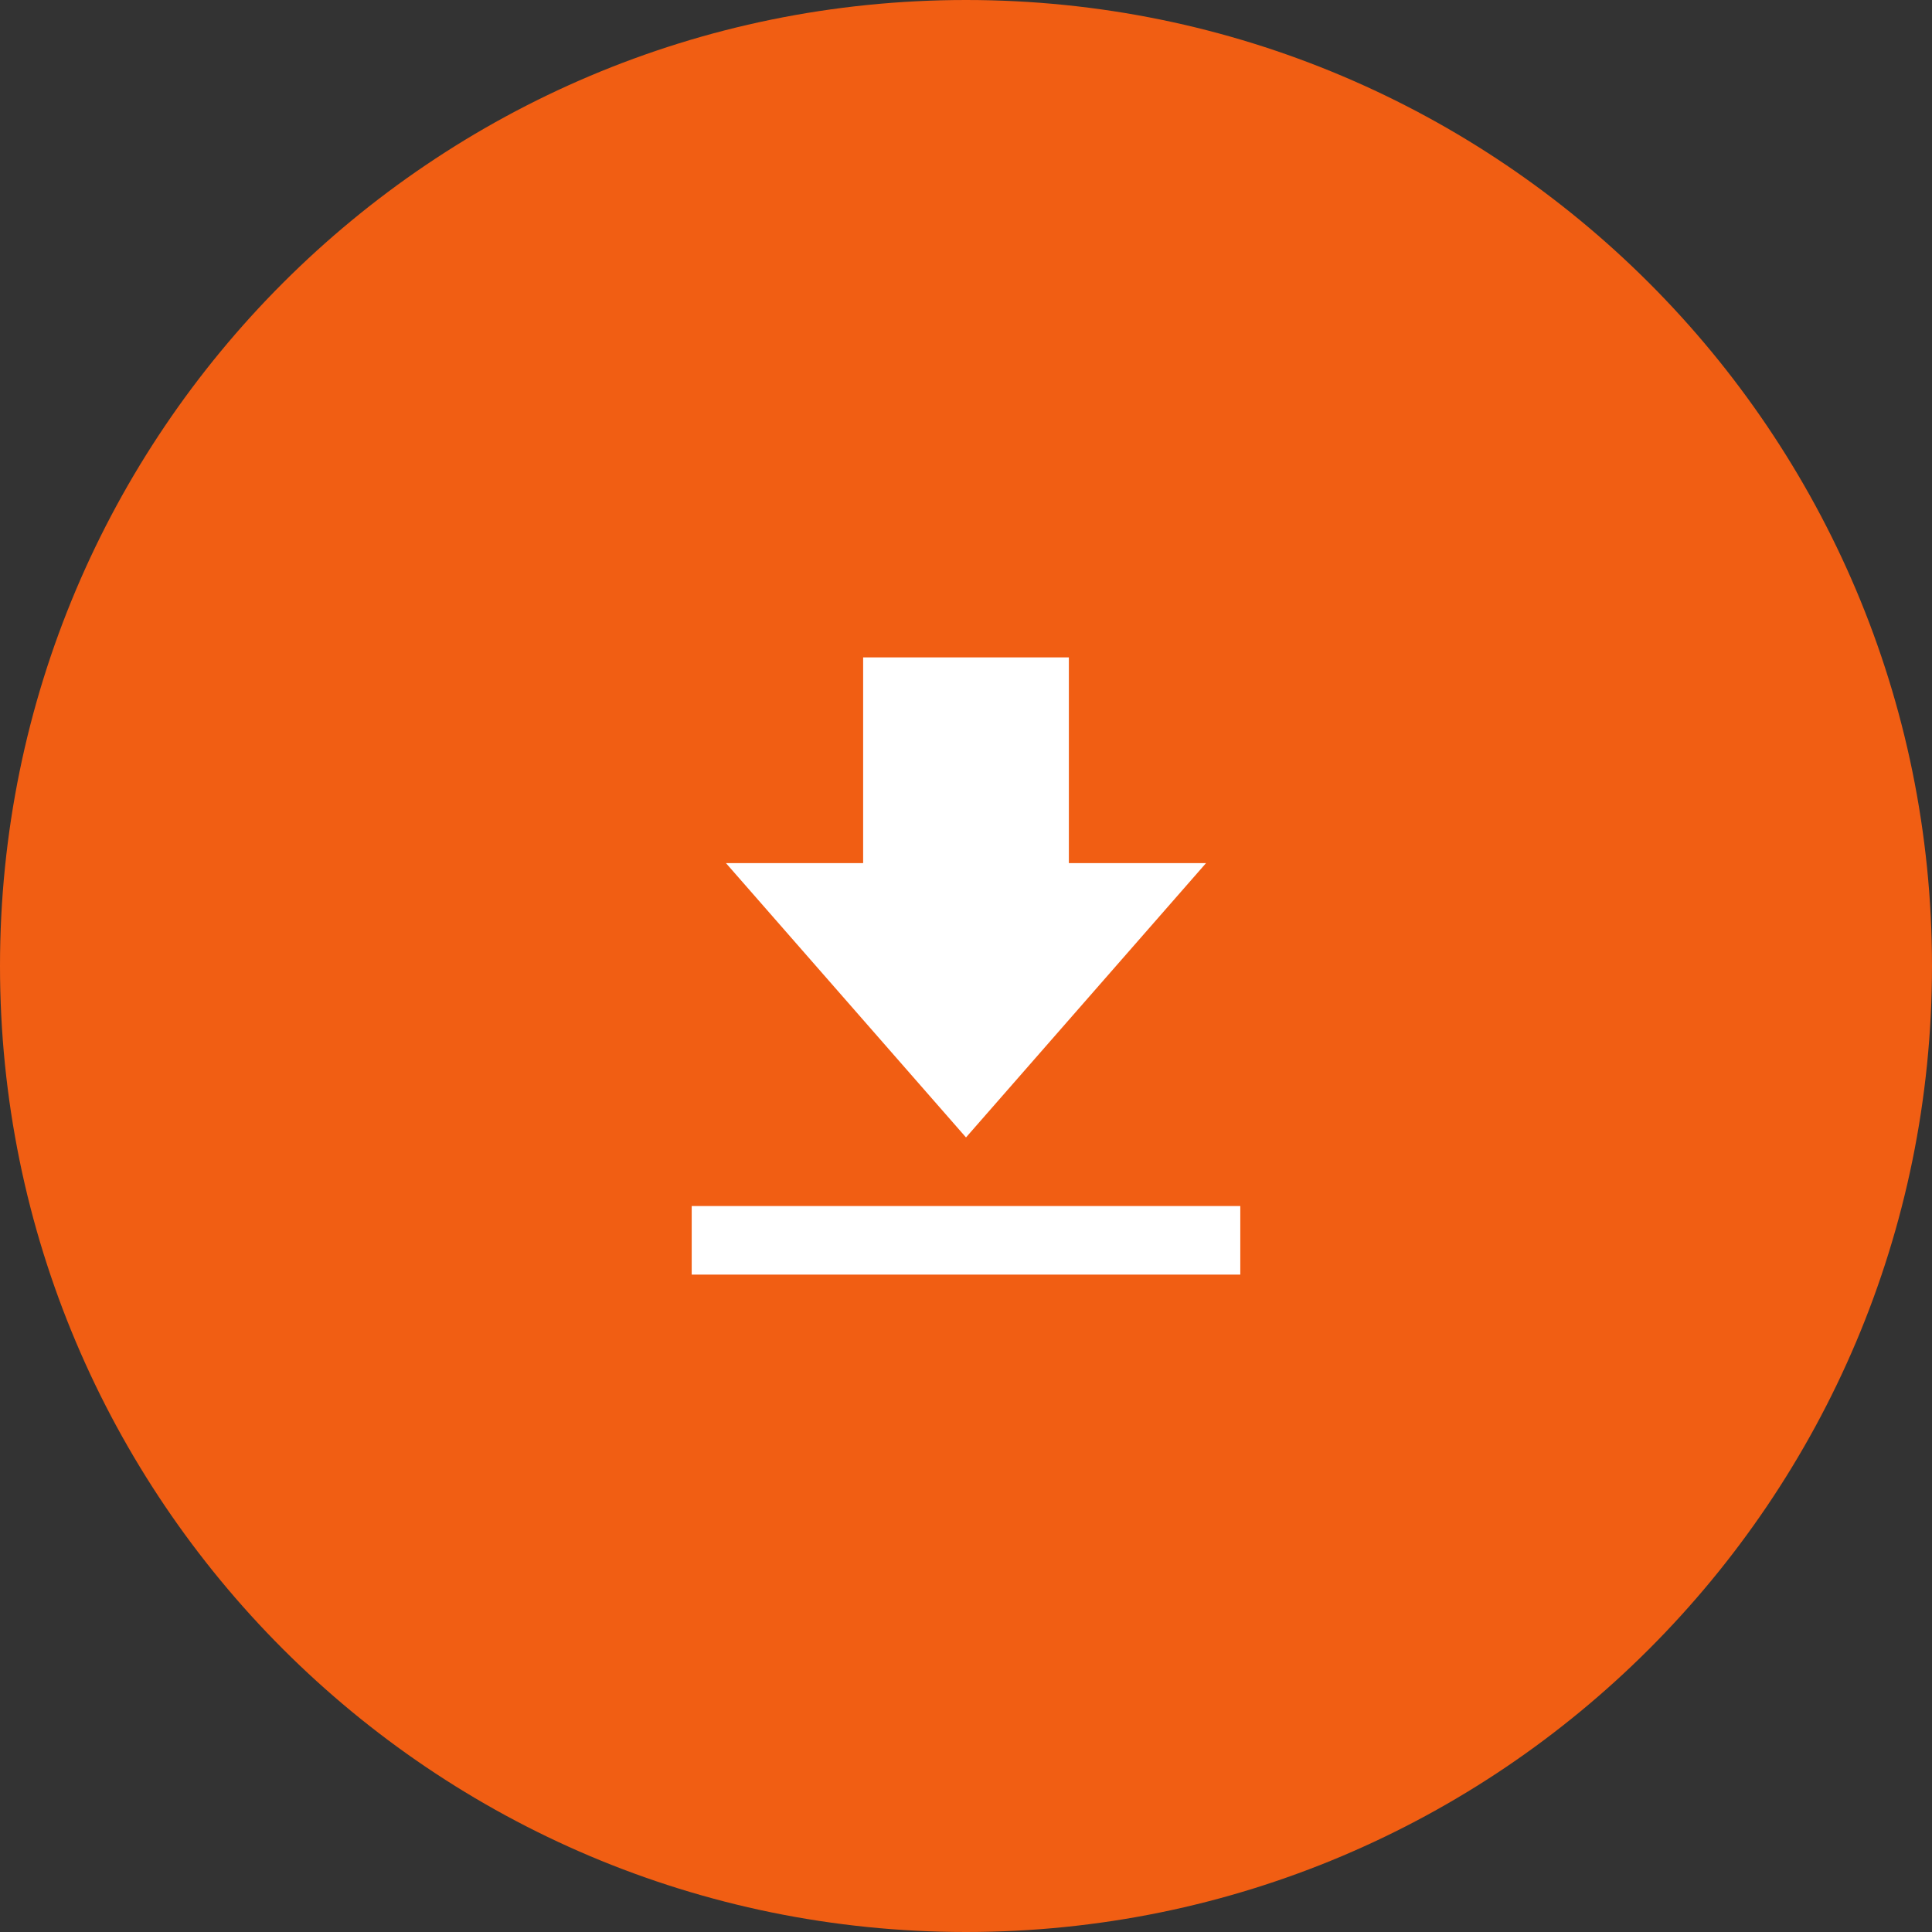
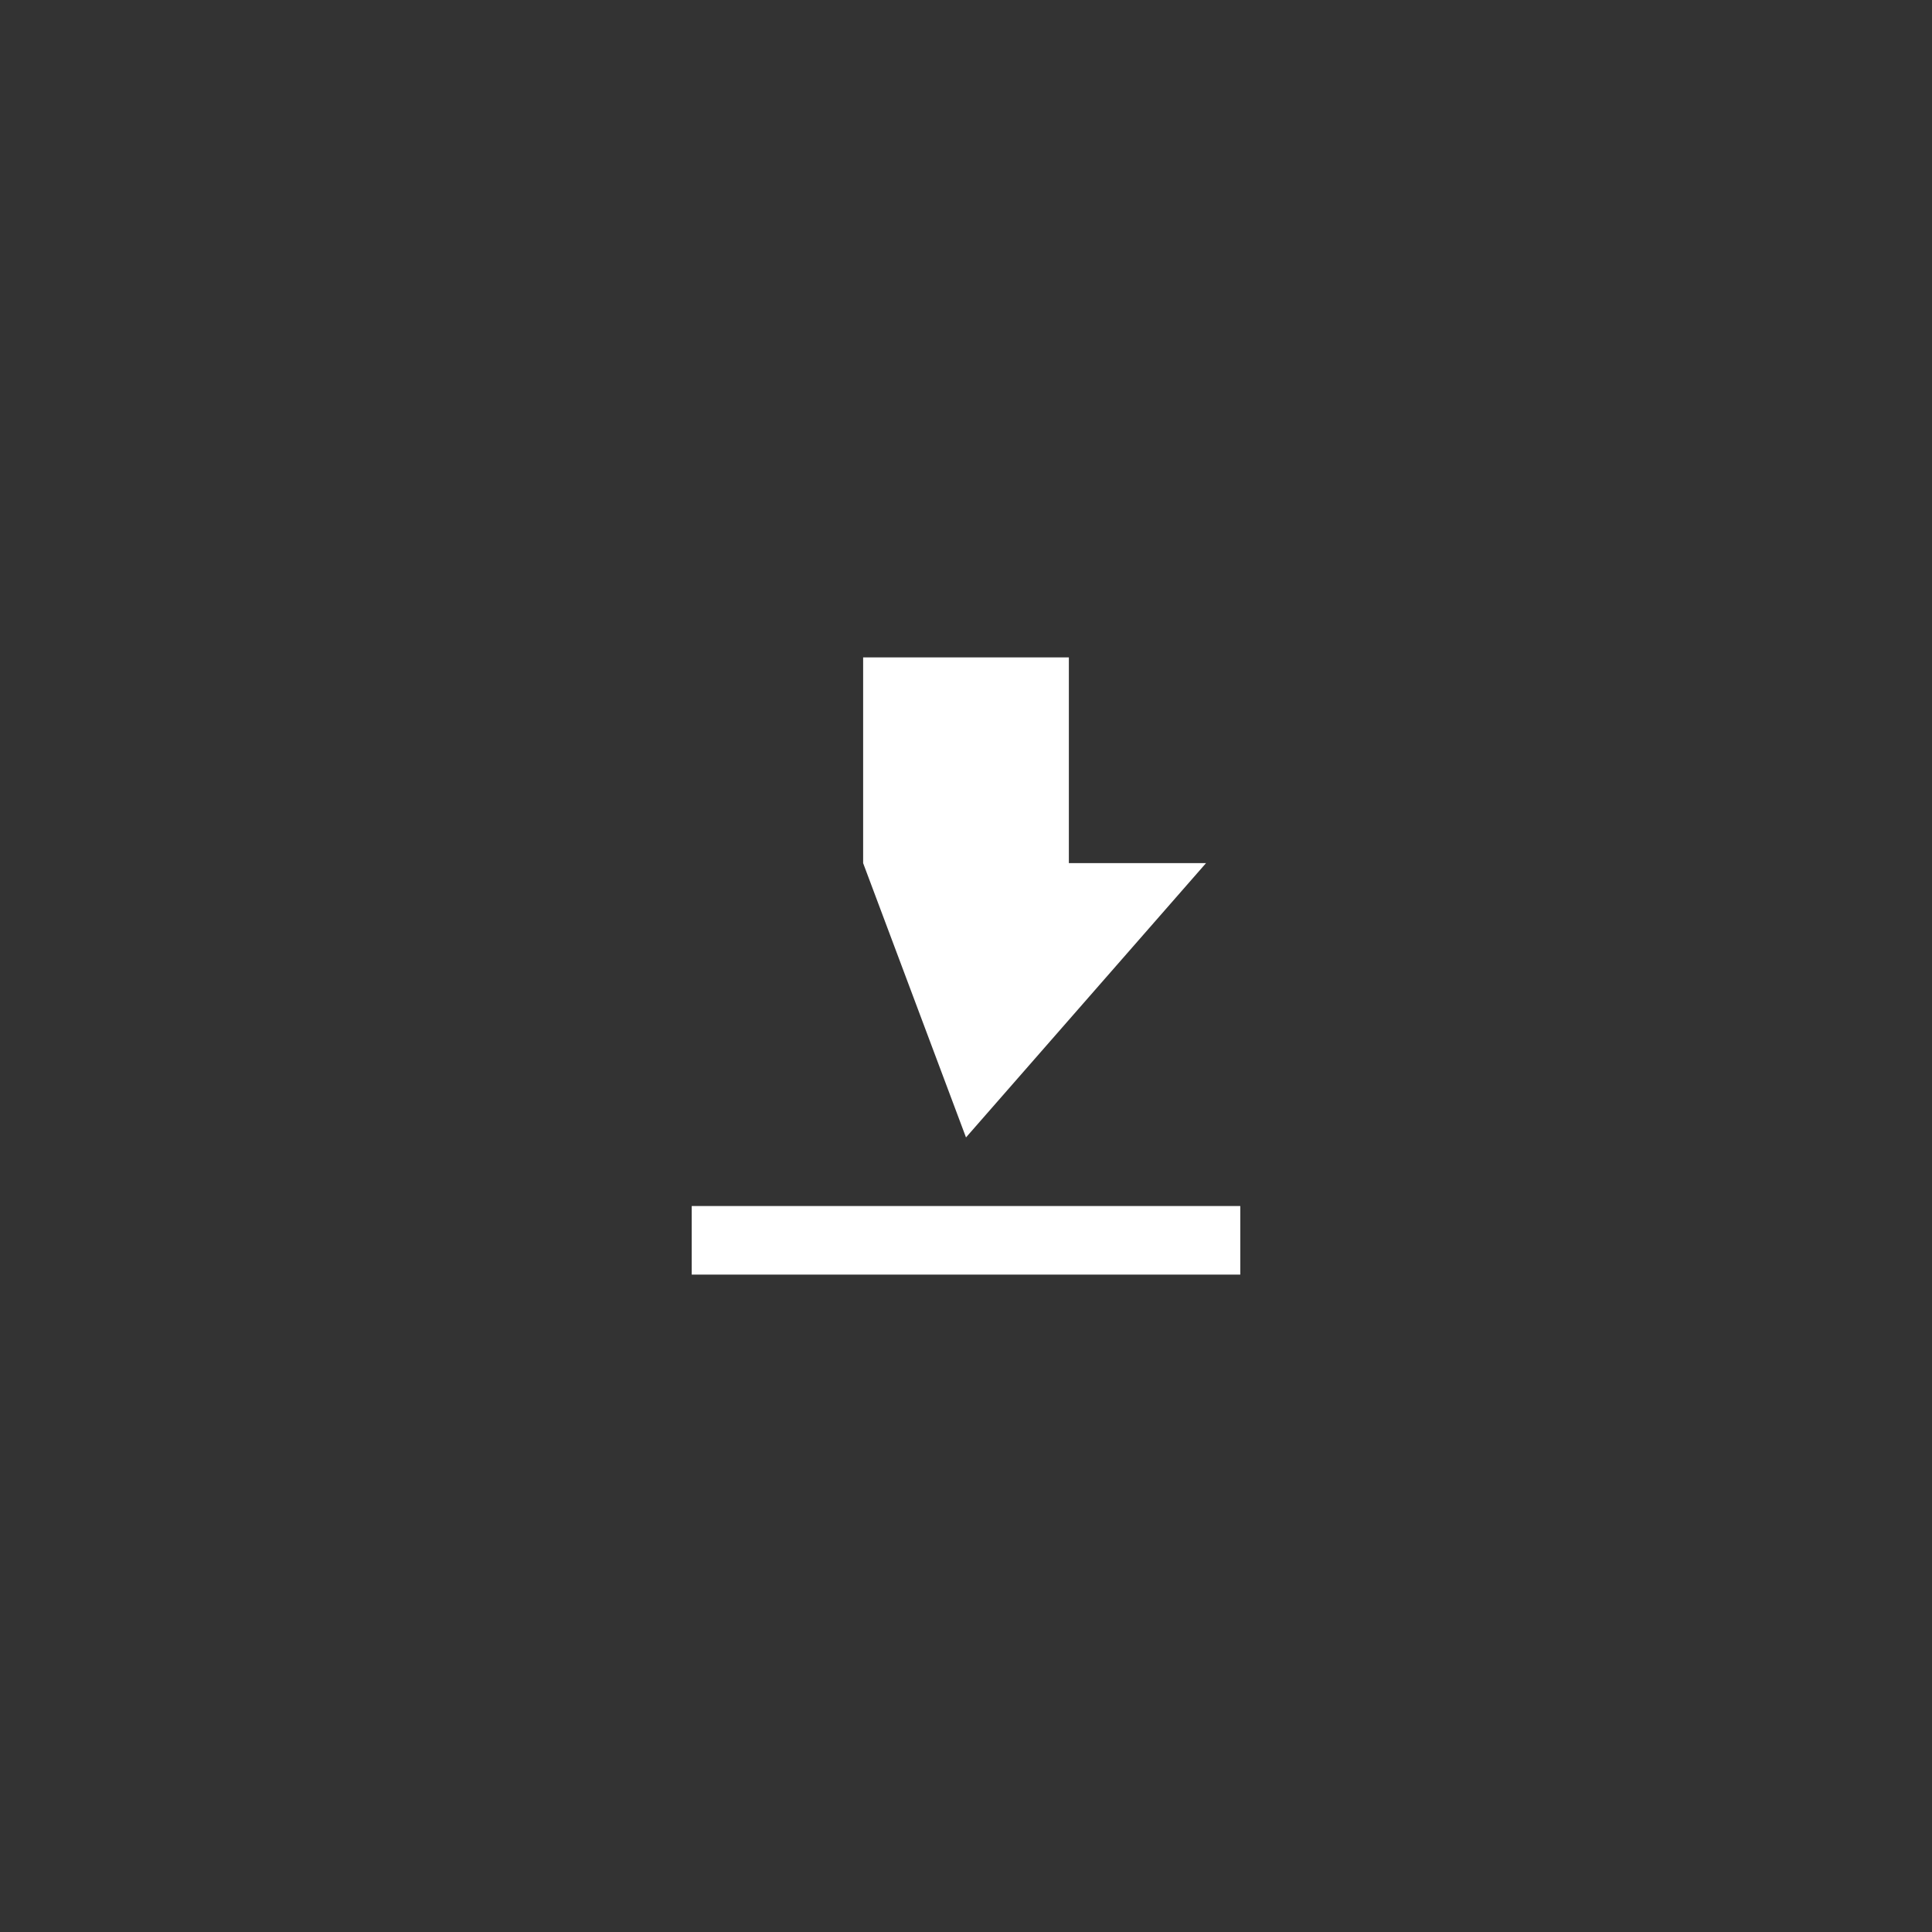
<svg xmlns="http://www.w3.org/2000/svg" width="108" height="108" viewBox="0 0 108 108" fill="none">
  <rect x="0" y="0" width="108" height="108" fill="#333333" stroke="none" />
-   <path d="M54 108C83.823 108 108 83.823 108 54C108 24.177 83.823 0 54 0C24.177 0 0 24.177 0 54C0 83.823 24.177 108 54 108Z" fill="#F15E13" />
-   <path d="M67.417 48.25H59.75V36.75H48.25V48.25H40.583L54 63.583L67.417 48.25ZM38.667 67.417H69.333V71.25H38.667V67.417Z" fill="white" />
+   <path d="M67.417 48.25H59.75V36.75H48.25V48.25L54 63.583L67.417 48.25ZM38.667 67.417H69.333V71.25H38.667V67.417Z" fill="white" />
</svg>